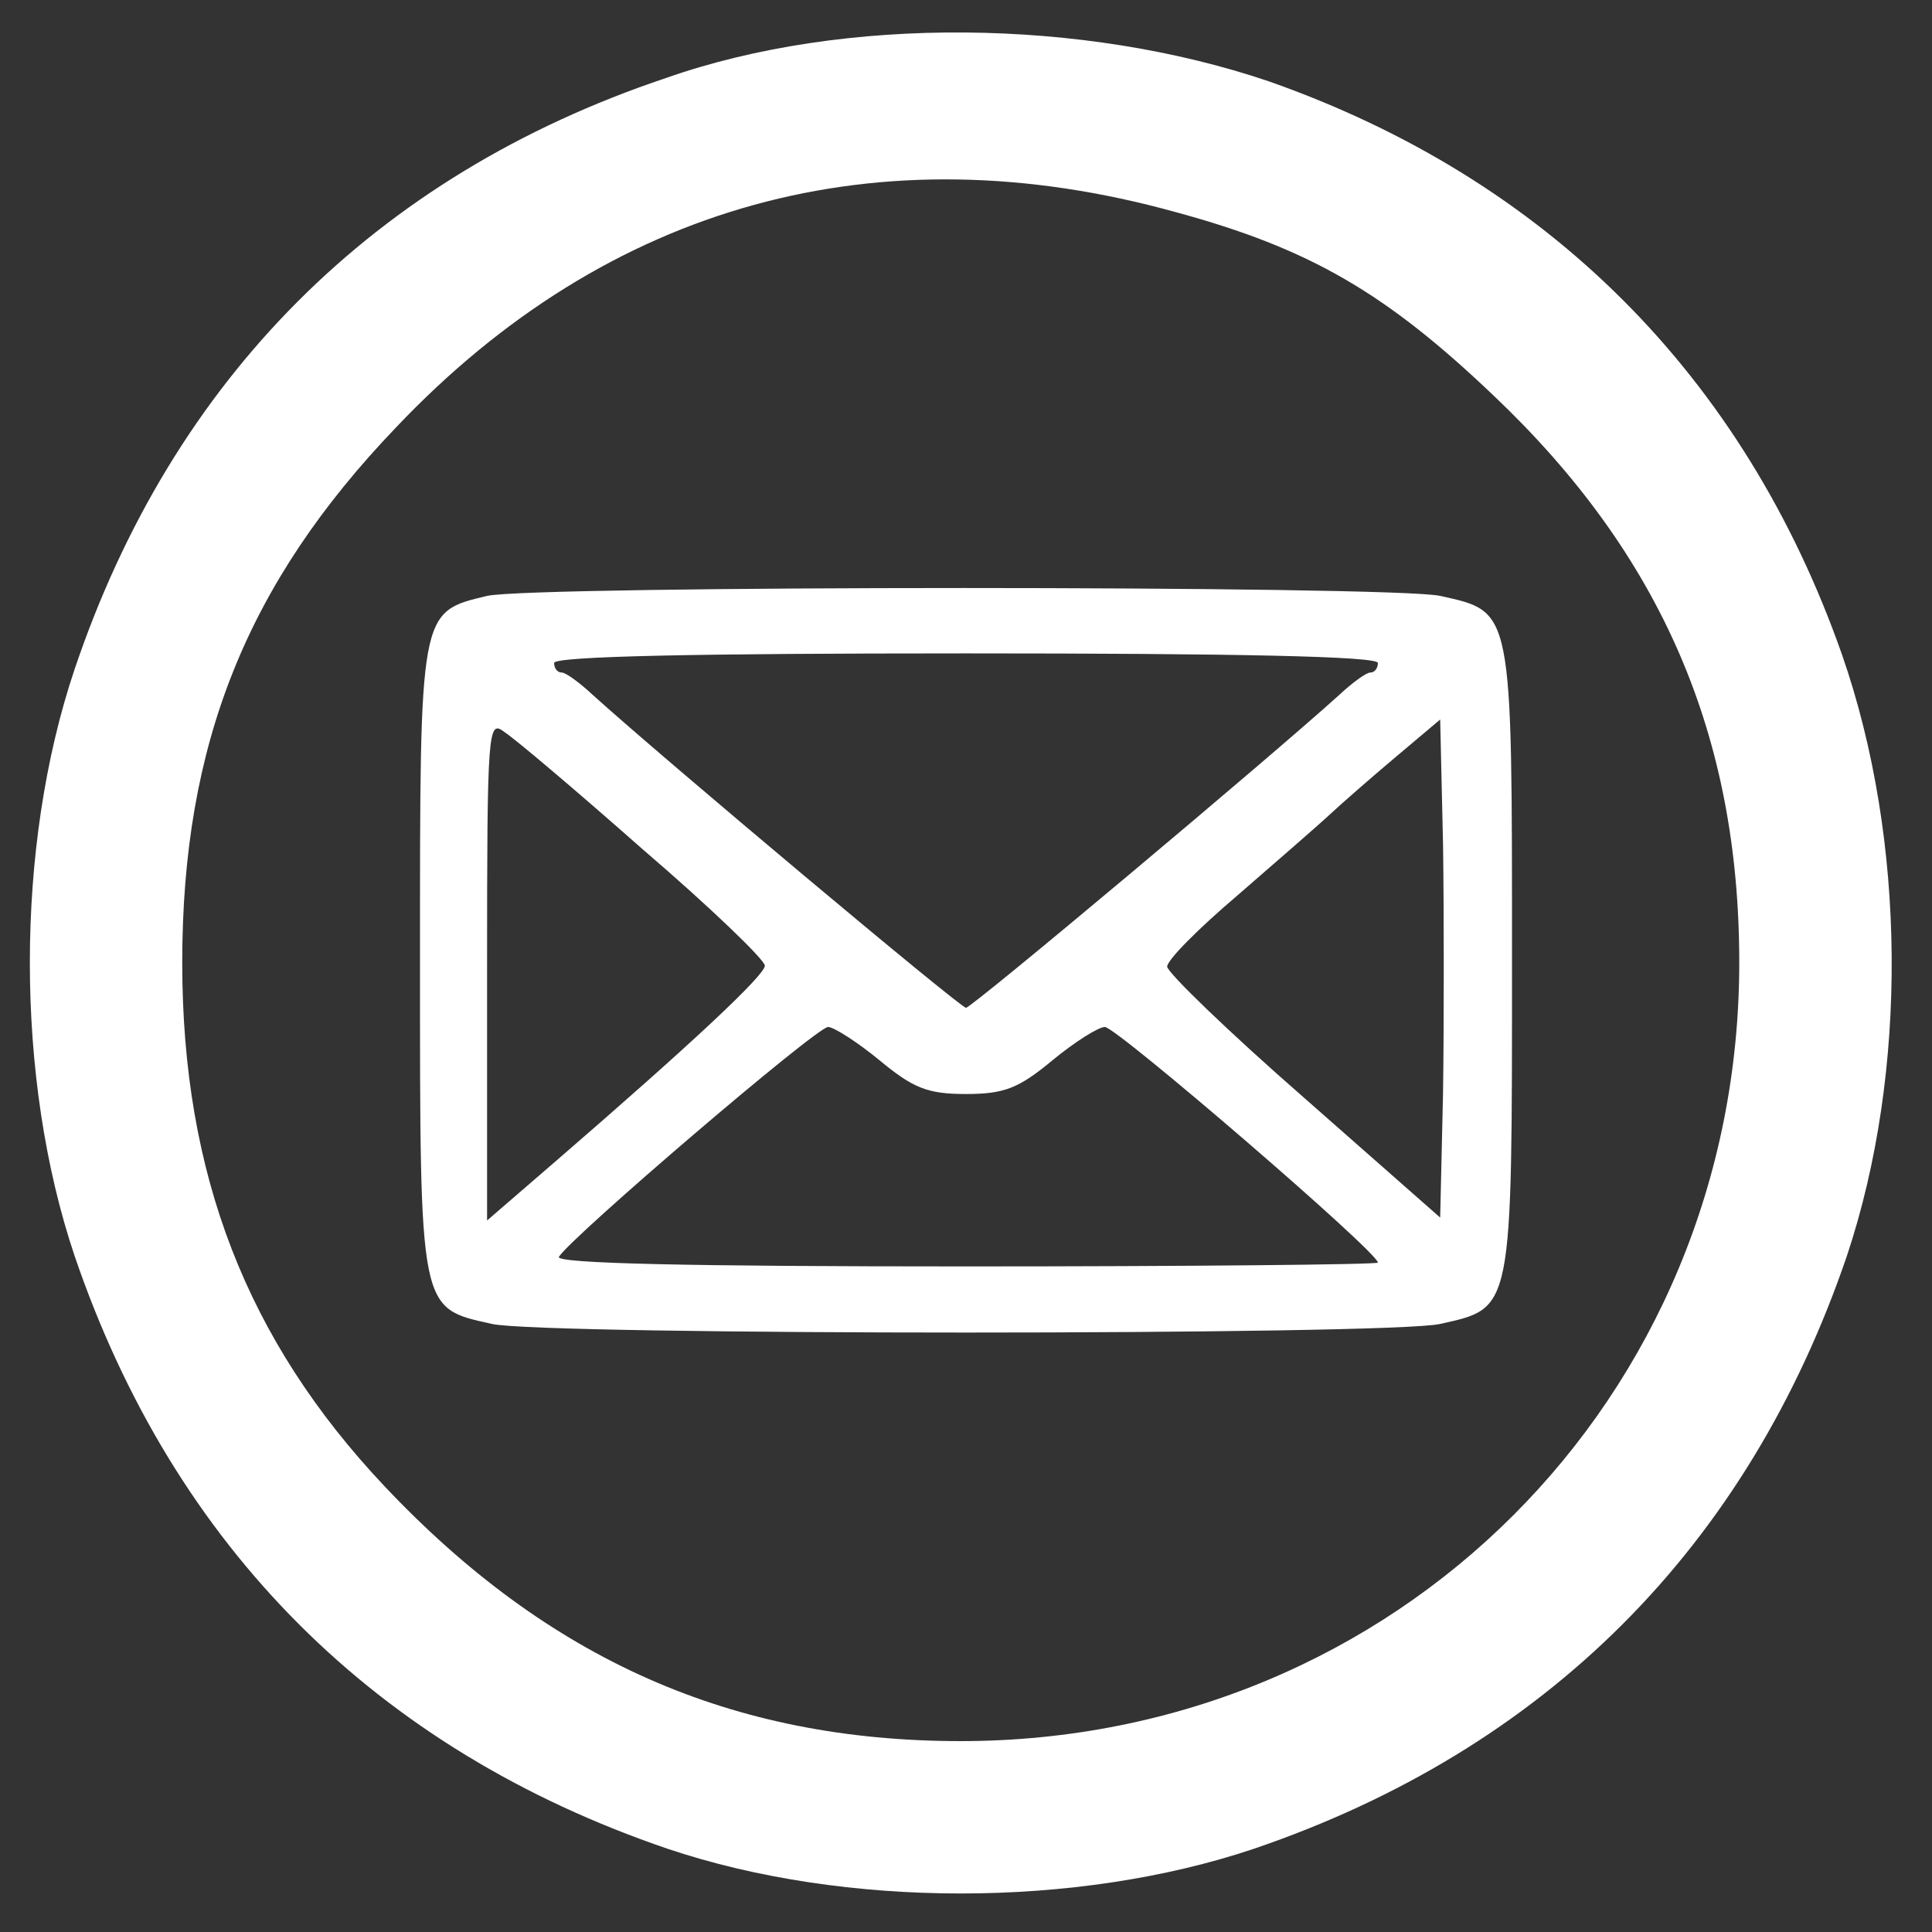
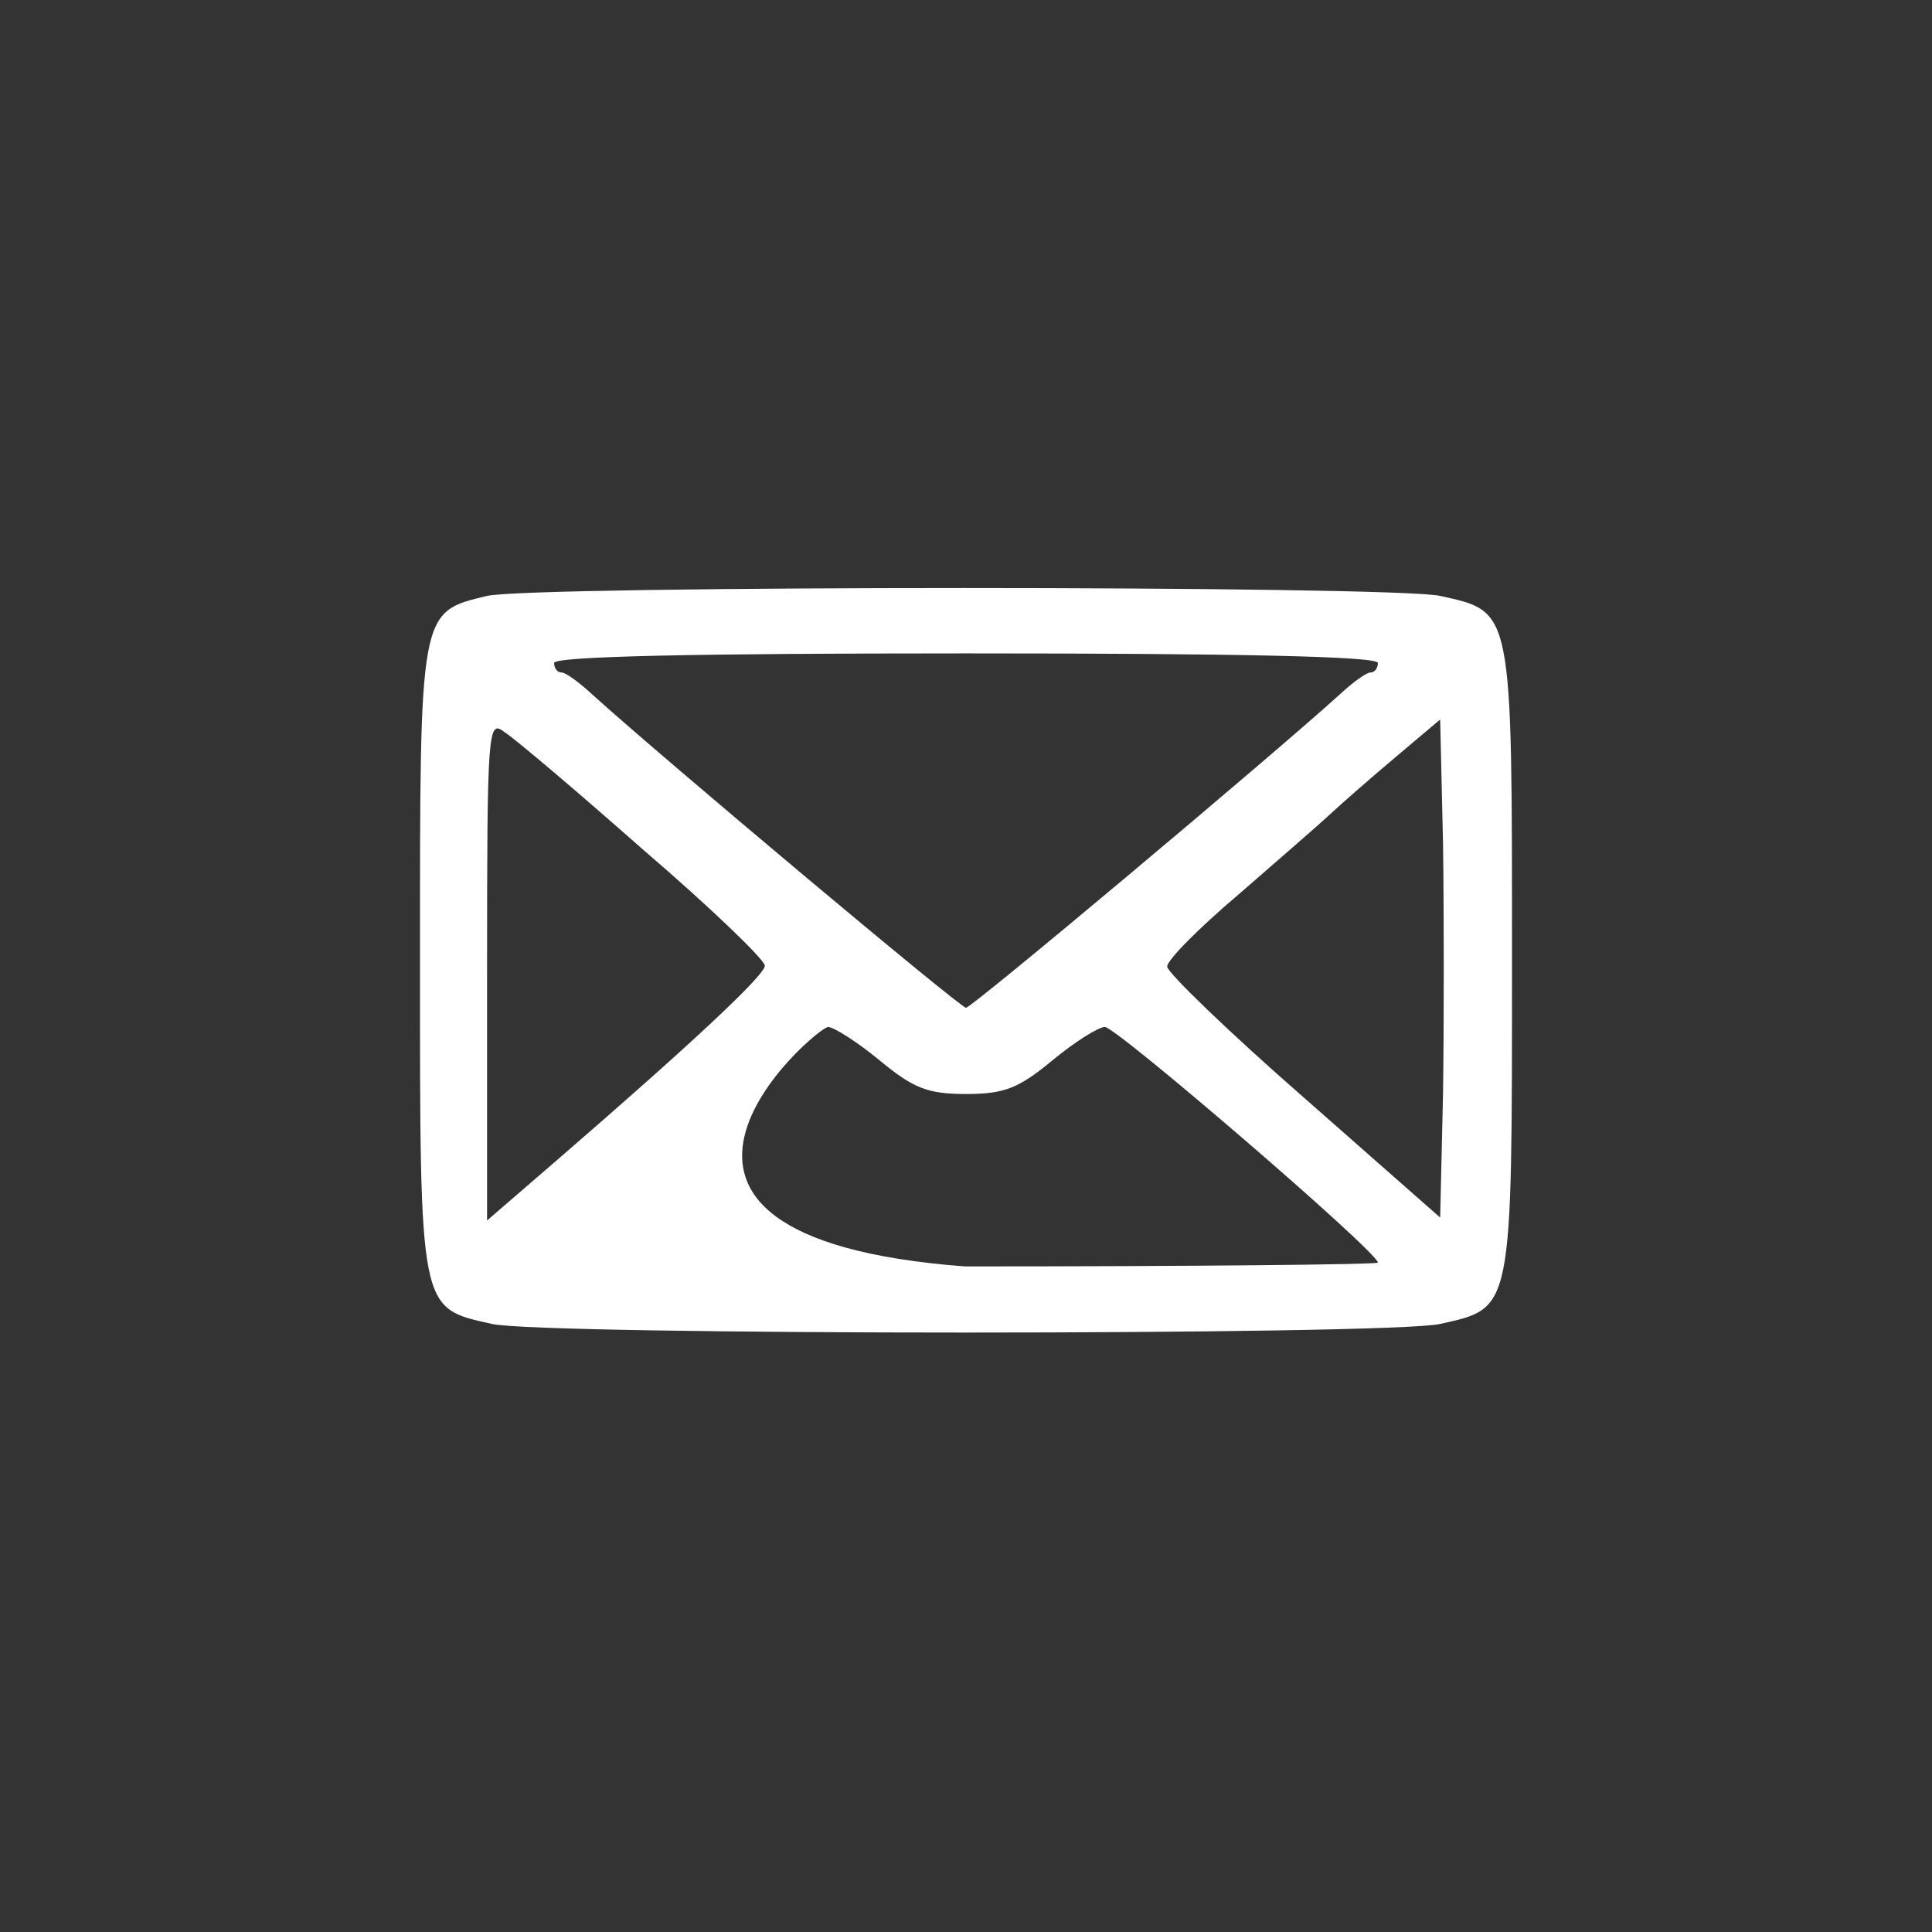
<svg xmlns="http://www.w3.org/2000/svg" width="46" height="46" viewBox="0 0 46 46" fill="none">
  <rect x="0" y="0" width="46" height="46" fill="#333333" stroke="none" />
-   <path d="M15.855 1.858C8.914 4.185 4.102 9.036 1.775 15.938C0.356 20.158 0.356 25.679 1.775 29.899C4.142 36.84 8.953 41.652 15.894 44.018C20.114 45.438 25.636 45.438 29.856 44.018C36.797 41.652 41.608 36.84 43.975 29.899C45.434 25.521 45.395 20 43.856 15.583C41.529 8.957 36.836 4.264 30.211 1.937C25.794 0.438 20.114 0.36 15.855 1.858ZM28.002 5.053C31.197 5.92 33.011 6.985 35.574 9.43C39.558 13.216 41.411 17.515 41.411 22.919C41.411 33.291 33.247 41.455 22.875 41.455C17.433 41.455 13.055 39.522 9.15 35.381C5.877 31.91 4.339 27.967 4.339 22.919C4.339 17.712 5.877 13.887 9.426 10.18C14.475 4.856 20.903 3.081 28.002 5.053Z" fill="white" />
-   <path d="M11.597 14.188C9.977 14.576 10 14.508 10 22.855C10 31.271 9.977 31.134 11.711 31.522C12.896 31.796 33.104 31.796 34.29 31.522C36.023 31.134 36 31.271 36 22.855C36 14.439 36.023 14.576 34.29 14.188C33.172 13.938 12.714 13.938 11.597 14.188ZM32.807 15.785C32.807 15.899 32.739 16.013 32.625 16.013C32.533 16.013 32.214 16.241 31.895 16.538C30.207 18.066 23.137 23.995 23 23.995C22.863 23.995 15.793 18.066 14.105 16.538C13.786 16.241 13.467 16.013 13.376 16.013C13.261 16.013 13.193 15.899 13.193 15.785C13.193 15.625 16.614 15.557 23 15.557C29.386 15.557 32.807 15.625 32.807 15.785ZM15.314 20.232C16.911 21.601 18.211 22.855 18.211 22.992C18.211 23.22 16.454 24.862 13.261 27.622L11.597 29.059V23.083C11.597 17.336 11.619 17.131 12.007 17.427C12.258 17.587 13.74 18.841 15.314 20.232ZM34.358 26.025L34.29 28.99L31.051 26.139C29.249 24.566 27.79 23.152 27.79 23.015C27.79 22.855 28.542 22.102 29.454 21.327C30.344 20.552 31.348 19.685 31.667 19.388C31.986 19.092 32.693 18.476 33.263 17.997L34.29 17.131L34.358 20.095C34.381 21.738 34.381 24.406 34.358 26.025ZM20.947 25.25C21.746 25.911 22.088 26.048 23 26.048C23.912 26.048 24.255 25.911 25.053 25.25C25.577 24.817 26.148 24.452 26.307 24.452C26.581 24.452 32.807 29.811 32.807 30.062C32.807 30.108 28.383 30.153 22.977 30.153C16.477 30.153 13.216 30.085 13.307 29.925C13.604 29.446 19.442 24.452 19.716 24.452C19.853 24.452 20.423 24.817 20.947 25.25Z" fill="white" />
+   <path d="M11.597 14.188C9.977 14.576 10 14.508 10 22.855C10 31.271 9.977 31.134 11.711 31.522C12.896 31.796 33.104 31.796 34.29 31.522C36.023 31.134 36 31.271 36 22.855C36 14.439 36.023 14.576 34.29 14.188C33.172 13.938 12.714 13.938 11.597 14.188ZM32.807 15.785C32.807 15.899 32.739 16.013 32.625 16.013C32.533 16.013 32.214 16.241 31.895 16.538C30.207 18.066 23.137 23.995 23 23.995C22.863 23.995 15.793 18.066 14.105 16.538C13.786 16.241 13.467 16.013 13.376 16.013C13.261 16.013 13.193 15.899 13.193 15.785C13.193 15.625 16.614 15.557 23 15.557C29.386 15.557 32.807 15.625 32.807 15.785ZM15.314 20.232C16.911 21.601 18.211 22.855 18.211 22.992C18.211 23.22 16.454 24.862 13.261 27.622L11.597 29.059V23.083C11.597 17.336 11.619 17.131 12.007 17.427C12.258 17.587 13.74 18.841 15.314 20.232ZM34.358 26.025L34.29 28.99L31.051 26.139C29.249 24.566 27.79 23.152 27.79 23.015C27.79 22.855 28.542 22.102 29.454 21.327C30.344 20.552 31.348 19.685 31.667 19.388C31.986 19.092 32.693 18.476 33.263 17.997L34.29 17.131L34.358 20.095C34.381 21.738 34.381 24.406 34.358 26.025ZM20.947 25.25C21.746 25.911 22.088 26.048 23 26.048C23.912 26.048 24.255 25.911 25.053 25.25C25.577 24.817 26.148 24.452 26.307 24.452C26.581 24.452 32.807 29.811 32.807 30.062C32.807 30.108 28.383 30.153 22.977 30.153C13.604 29.446 19.442 24.452 19.716 24.452C19.853 24.452 20.423 24.817 20.947 25.25Z" fill="white" />
</svg>